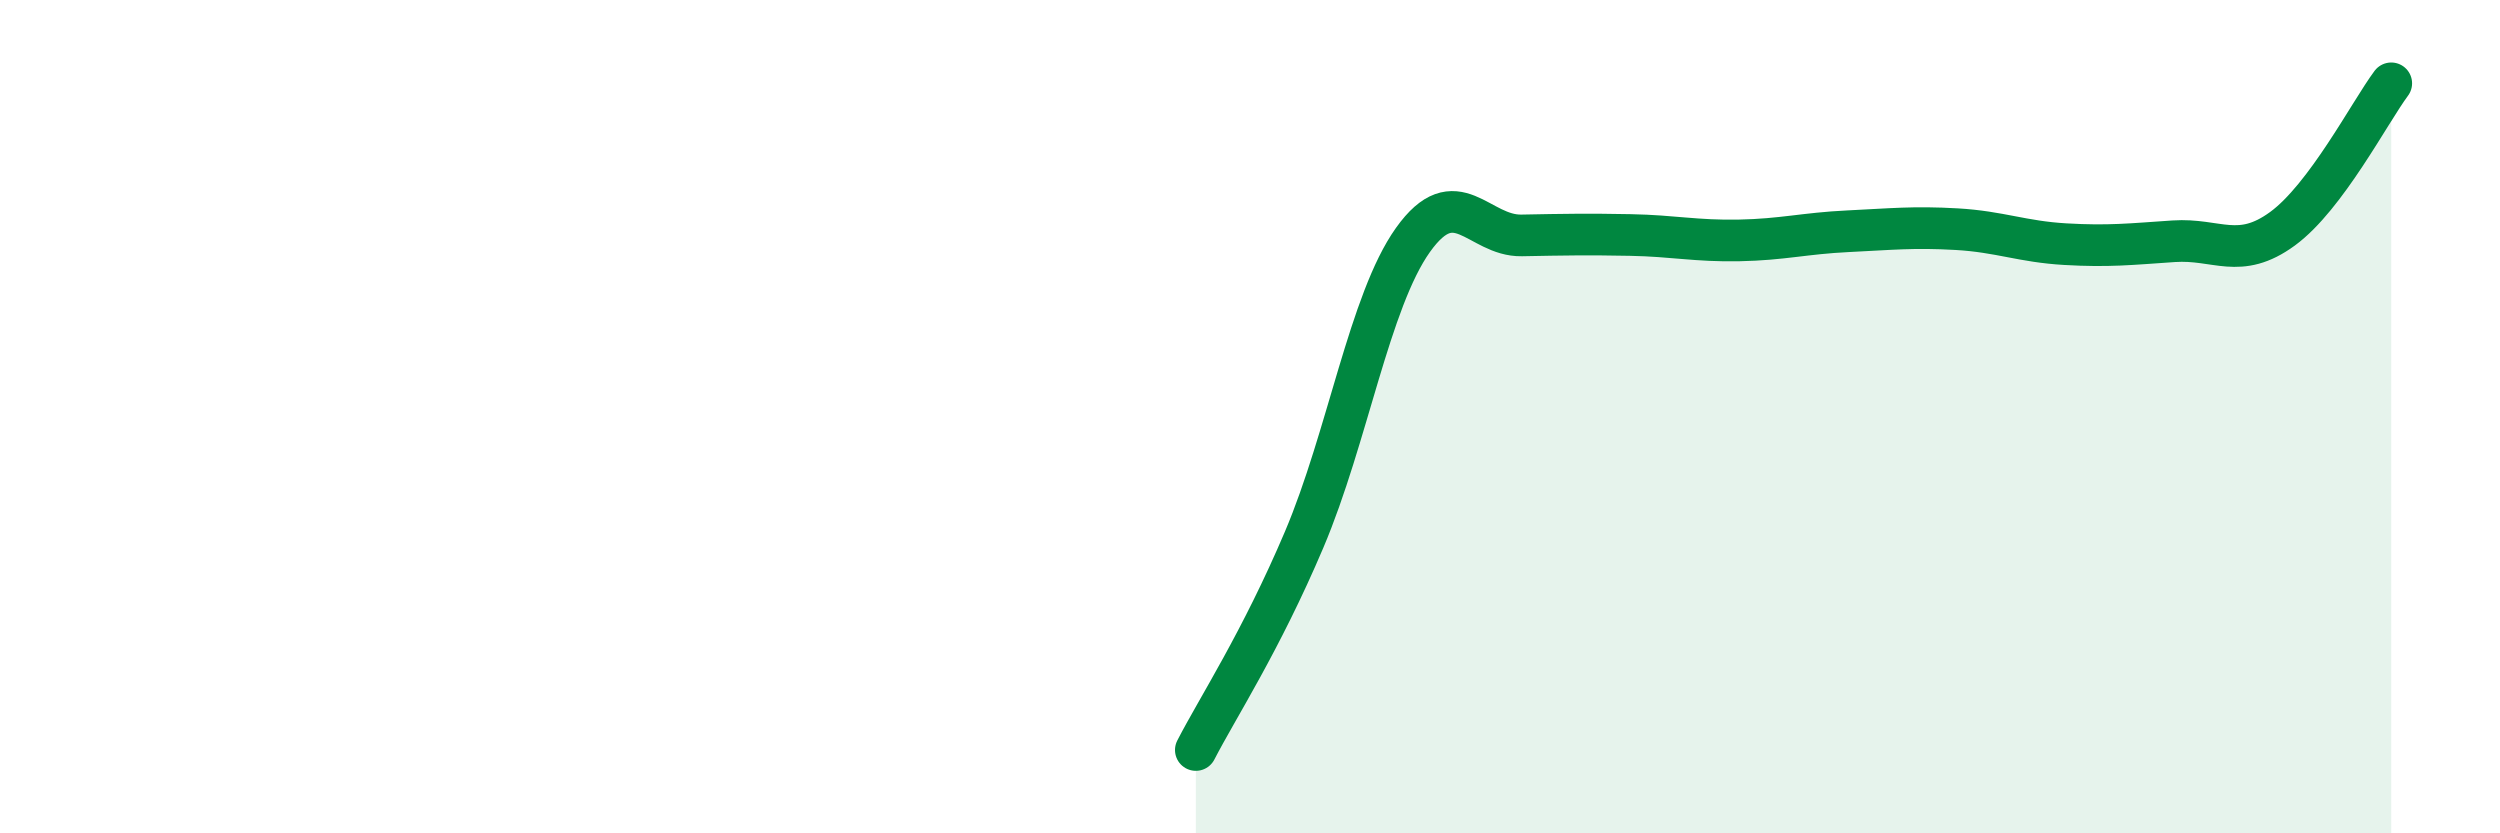
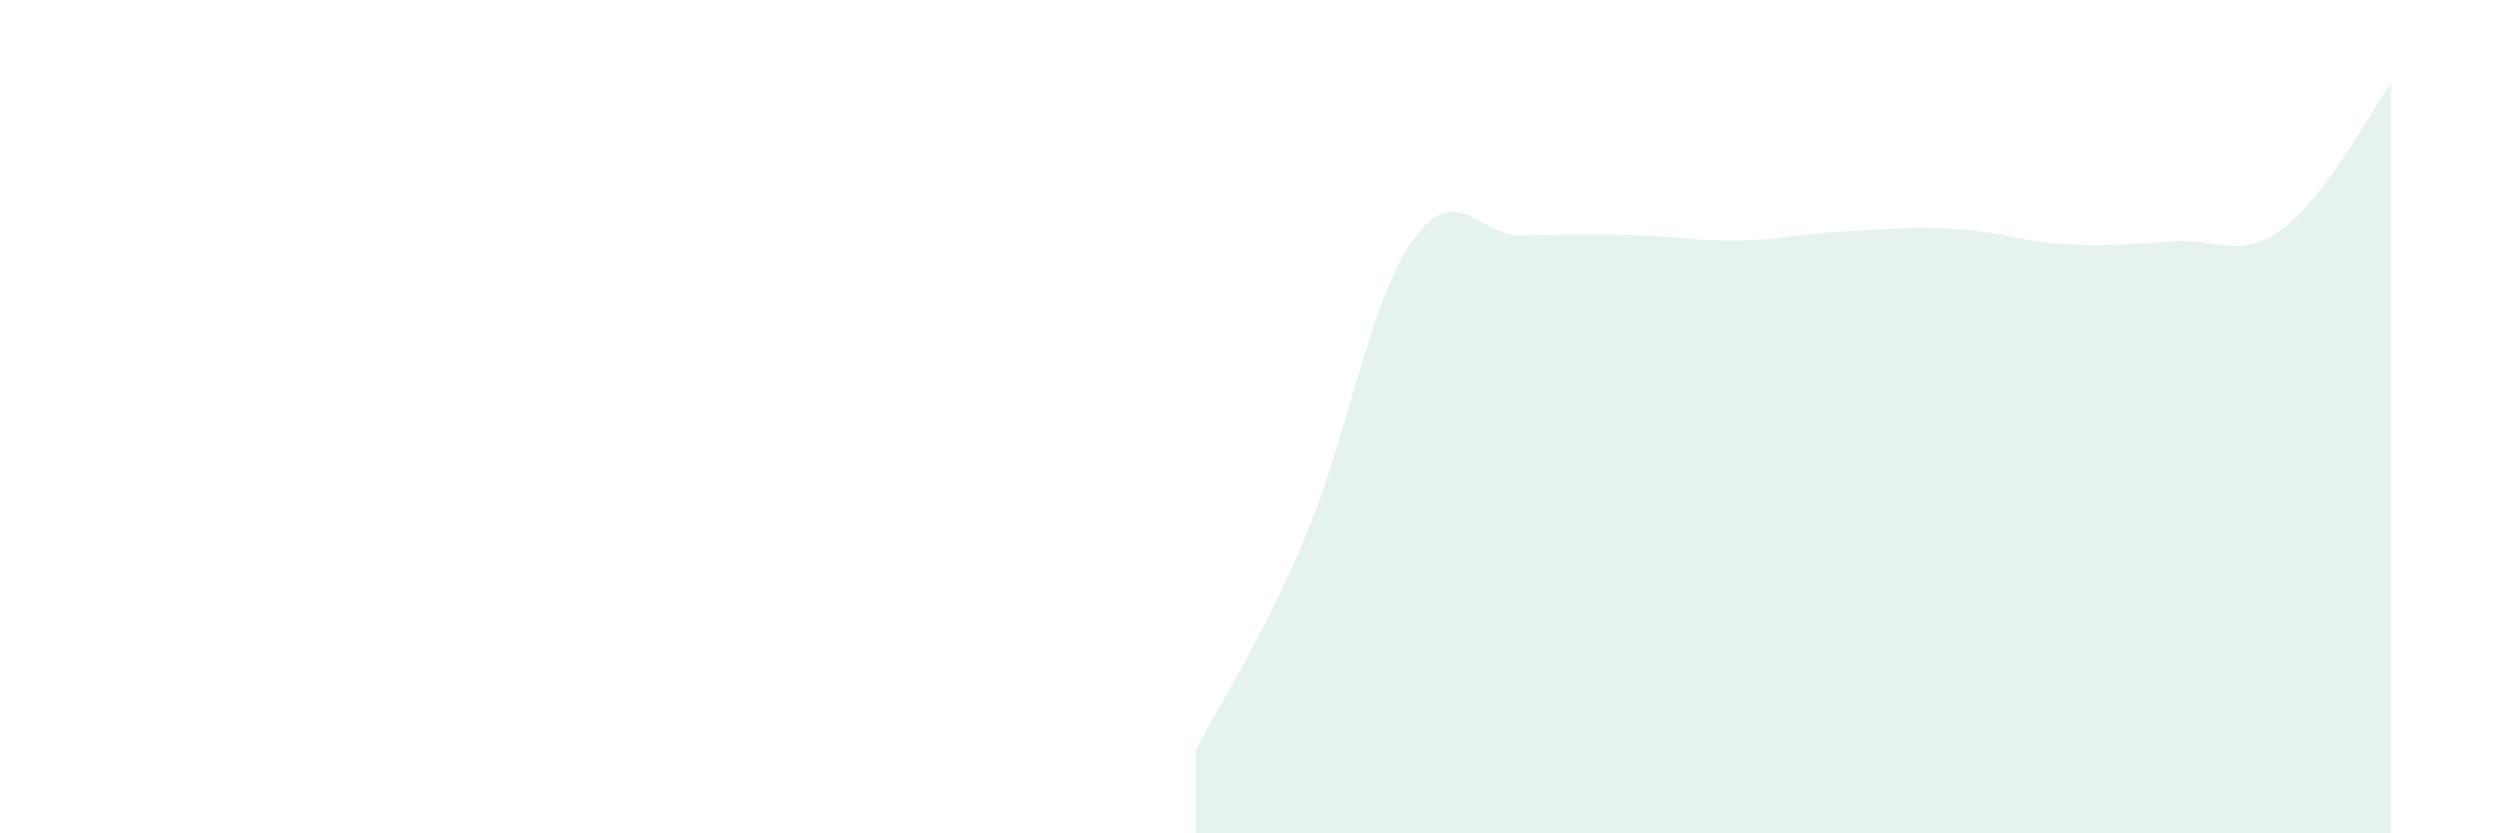
<svg xmlns="http://www.w3.org/2000/svg" width="60" height="20" viewBox="0 0 60 20">
  <path d="M 28.7,18 C 29.22,16.99 30.26,15.4 31.3,12.95 C 32.34,10.5 32.87,7.22 33.91,5.76 C 34.95,4.3 35.48,5.67 36.52,5.65 C 37.56,5.63 38.09,5.62 39.13,5.64 C 40.17,5.66 40.7,5.79 41.74,5.77 C 42.78,5.75 43.31,5.6 44.35,5.55 C 45.39,5.5 45.92,5.44 46.96,5.5 C 48,5.56 48.53,5.8 49.57,5.86 C 50.61,5.92 51.13,5.86 52.17,5.79 C 53.21,5.72 53.74,6.25 54.78,5.49 C 55.82,4.73 56.87,2.7 57.39,2L57.39 20L28.7 20Z" fill="#008740" opacity="0.1" stroke-linecap="round" stroke-linejoin="round" />
-   <path d="M 28.7,18 C 29.22,16.99 30.26,15.4 31.3,12.95 C 32.34,10.5 32.87,7.22 33.91,5.76 C 34.95,4.3 35.48,5.67 36.52,5.65 C 37.56,5.63 38.09,5.62 39.13,5.64 C 40.17,5.66 40.7,5.79 41.74,5.77 C 42.78,5.75 43.31,5.6 44.35,5.55 C 45.39,5.5 45.92,5.44 46.96,5.5 C 48,5.56 48.53,5.8 49.57,5.86 C 50.61,5.92 51.13,5.86 52.17,5.79 C 53.21,5.72 53.74,6.25 54.78,5.49 C 55.82,4.73 56.87,2.7 57.39,2" stroke="#008740" stroke-width="1" fill="none" stroke-linecap="round" stroke-linejoin="round" />
</svg>